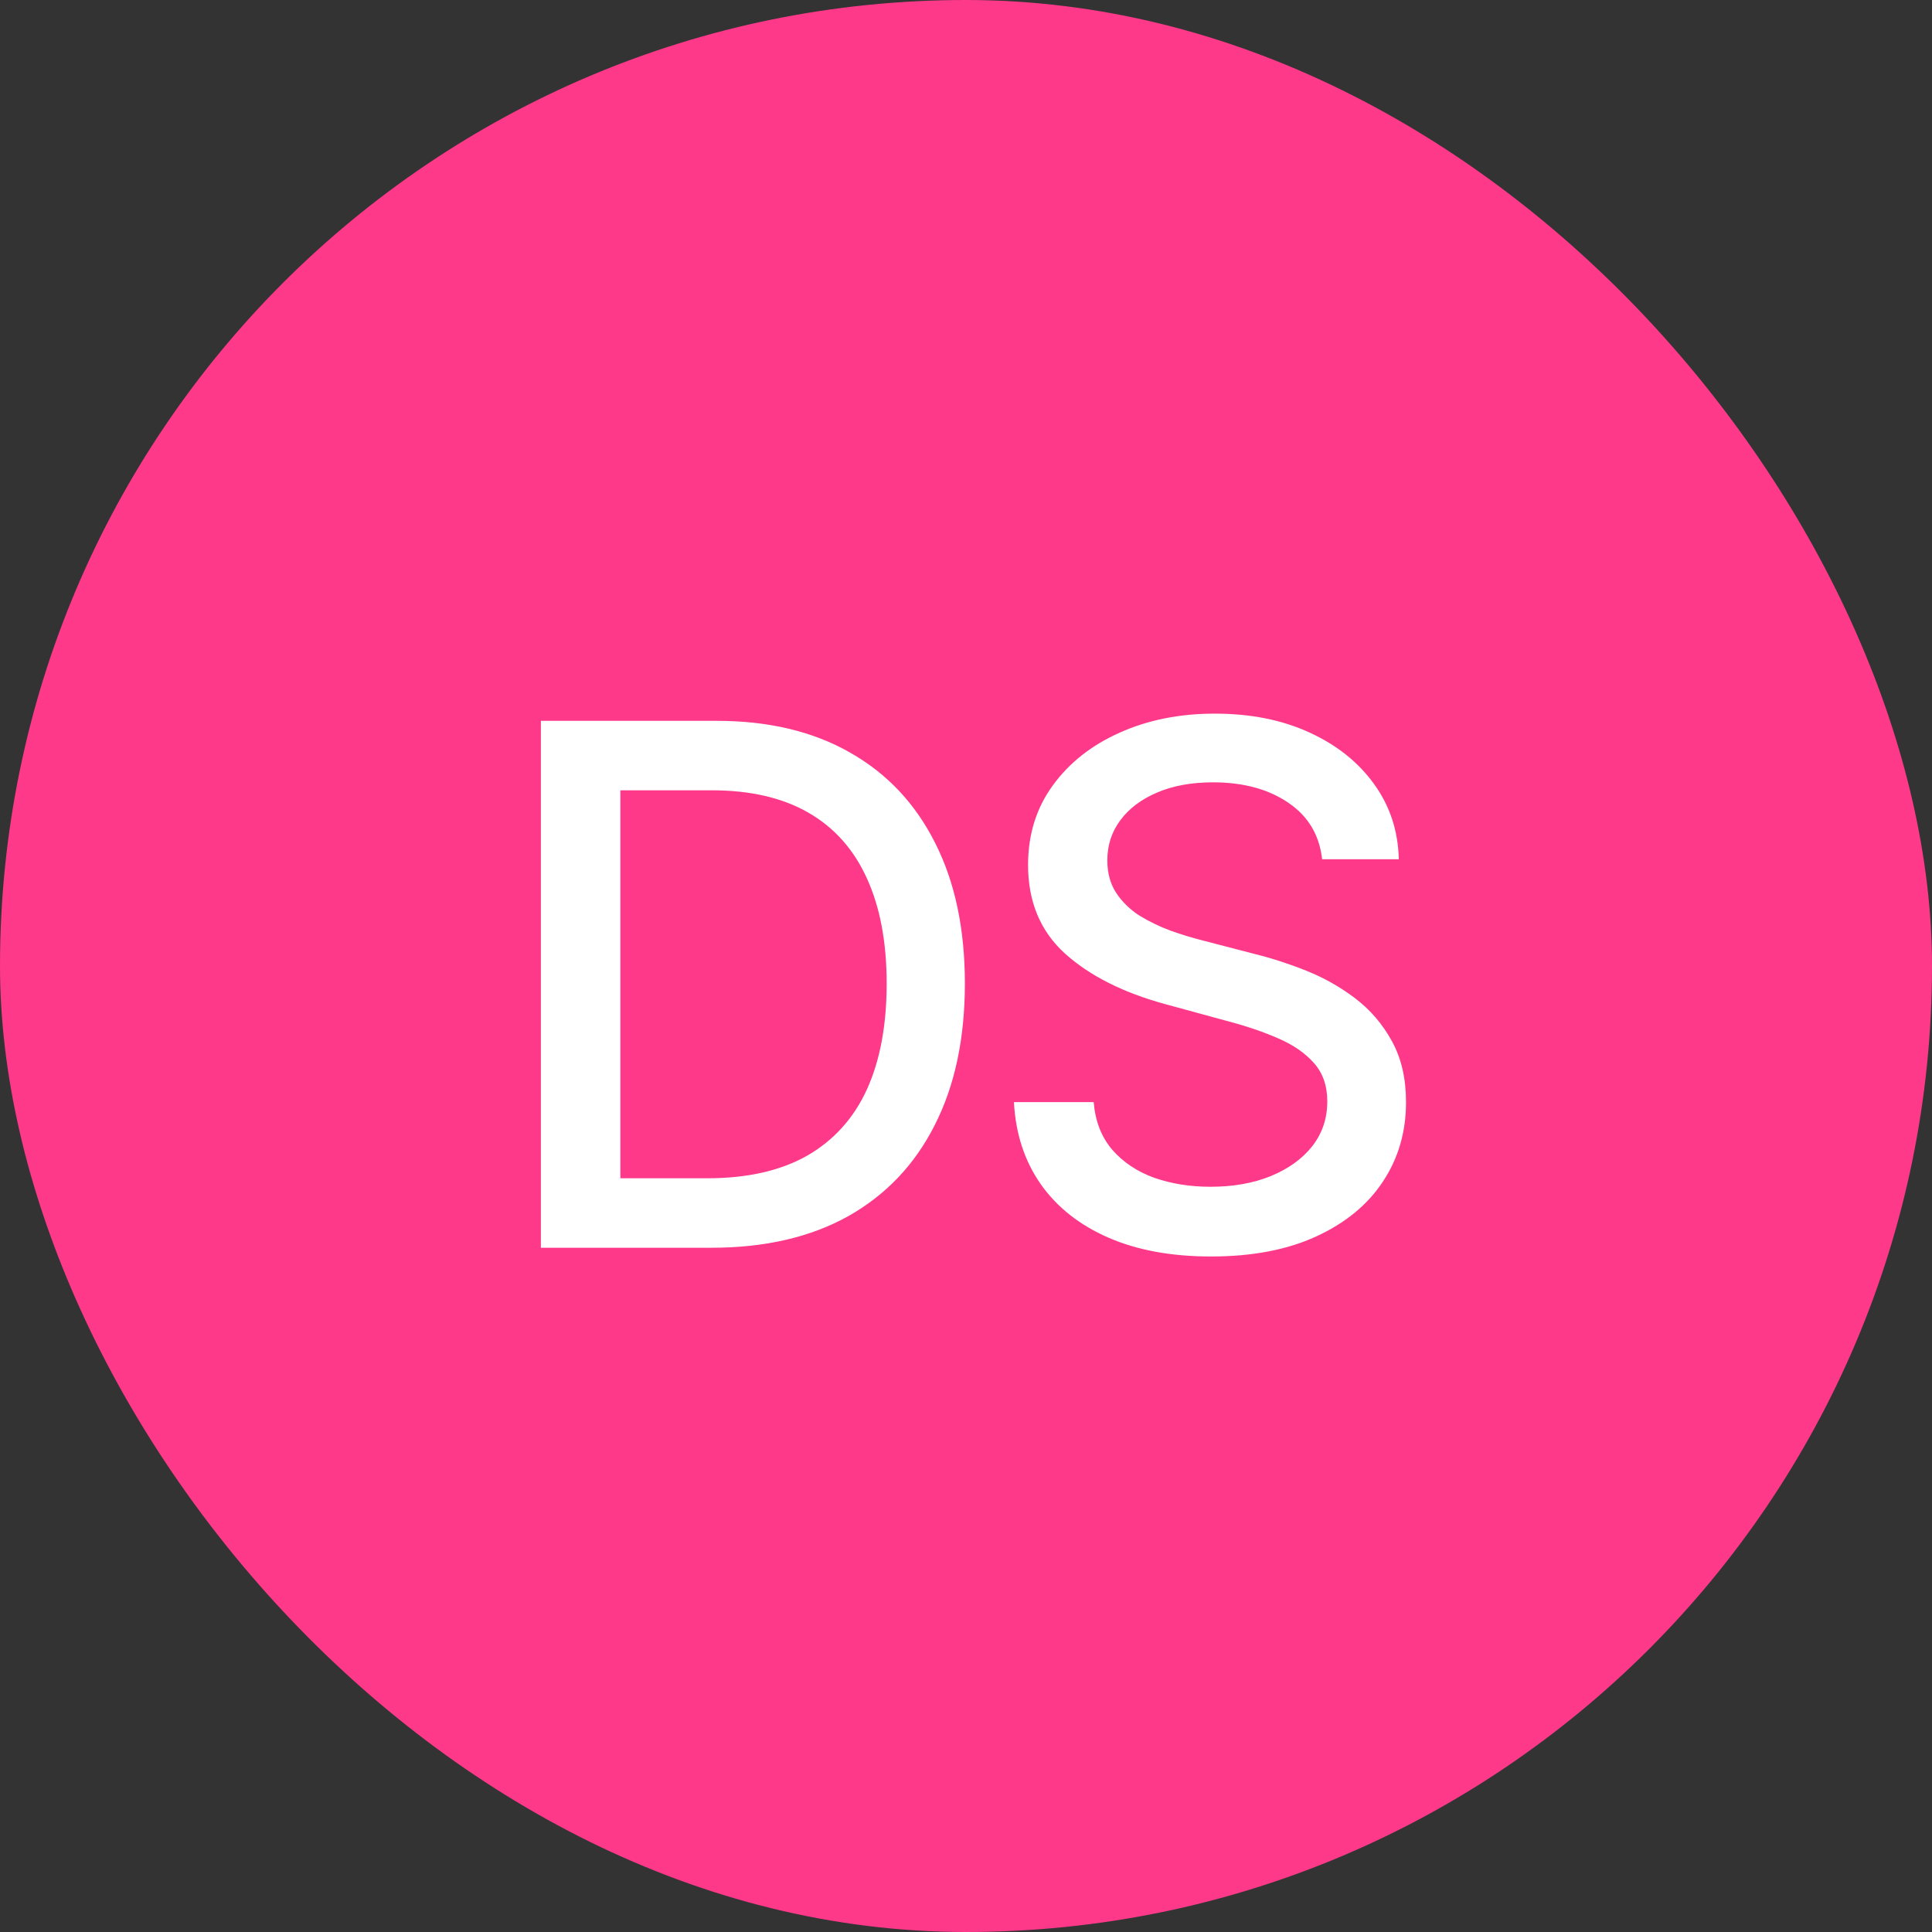
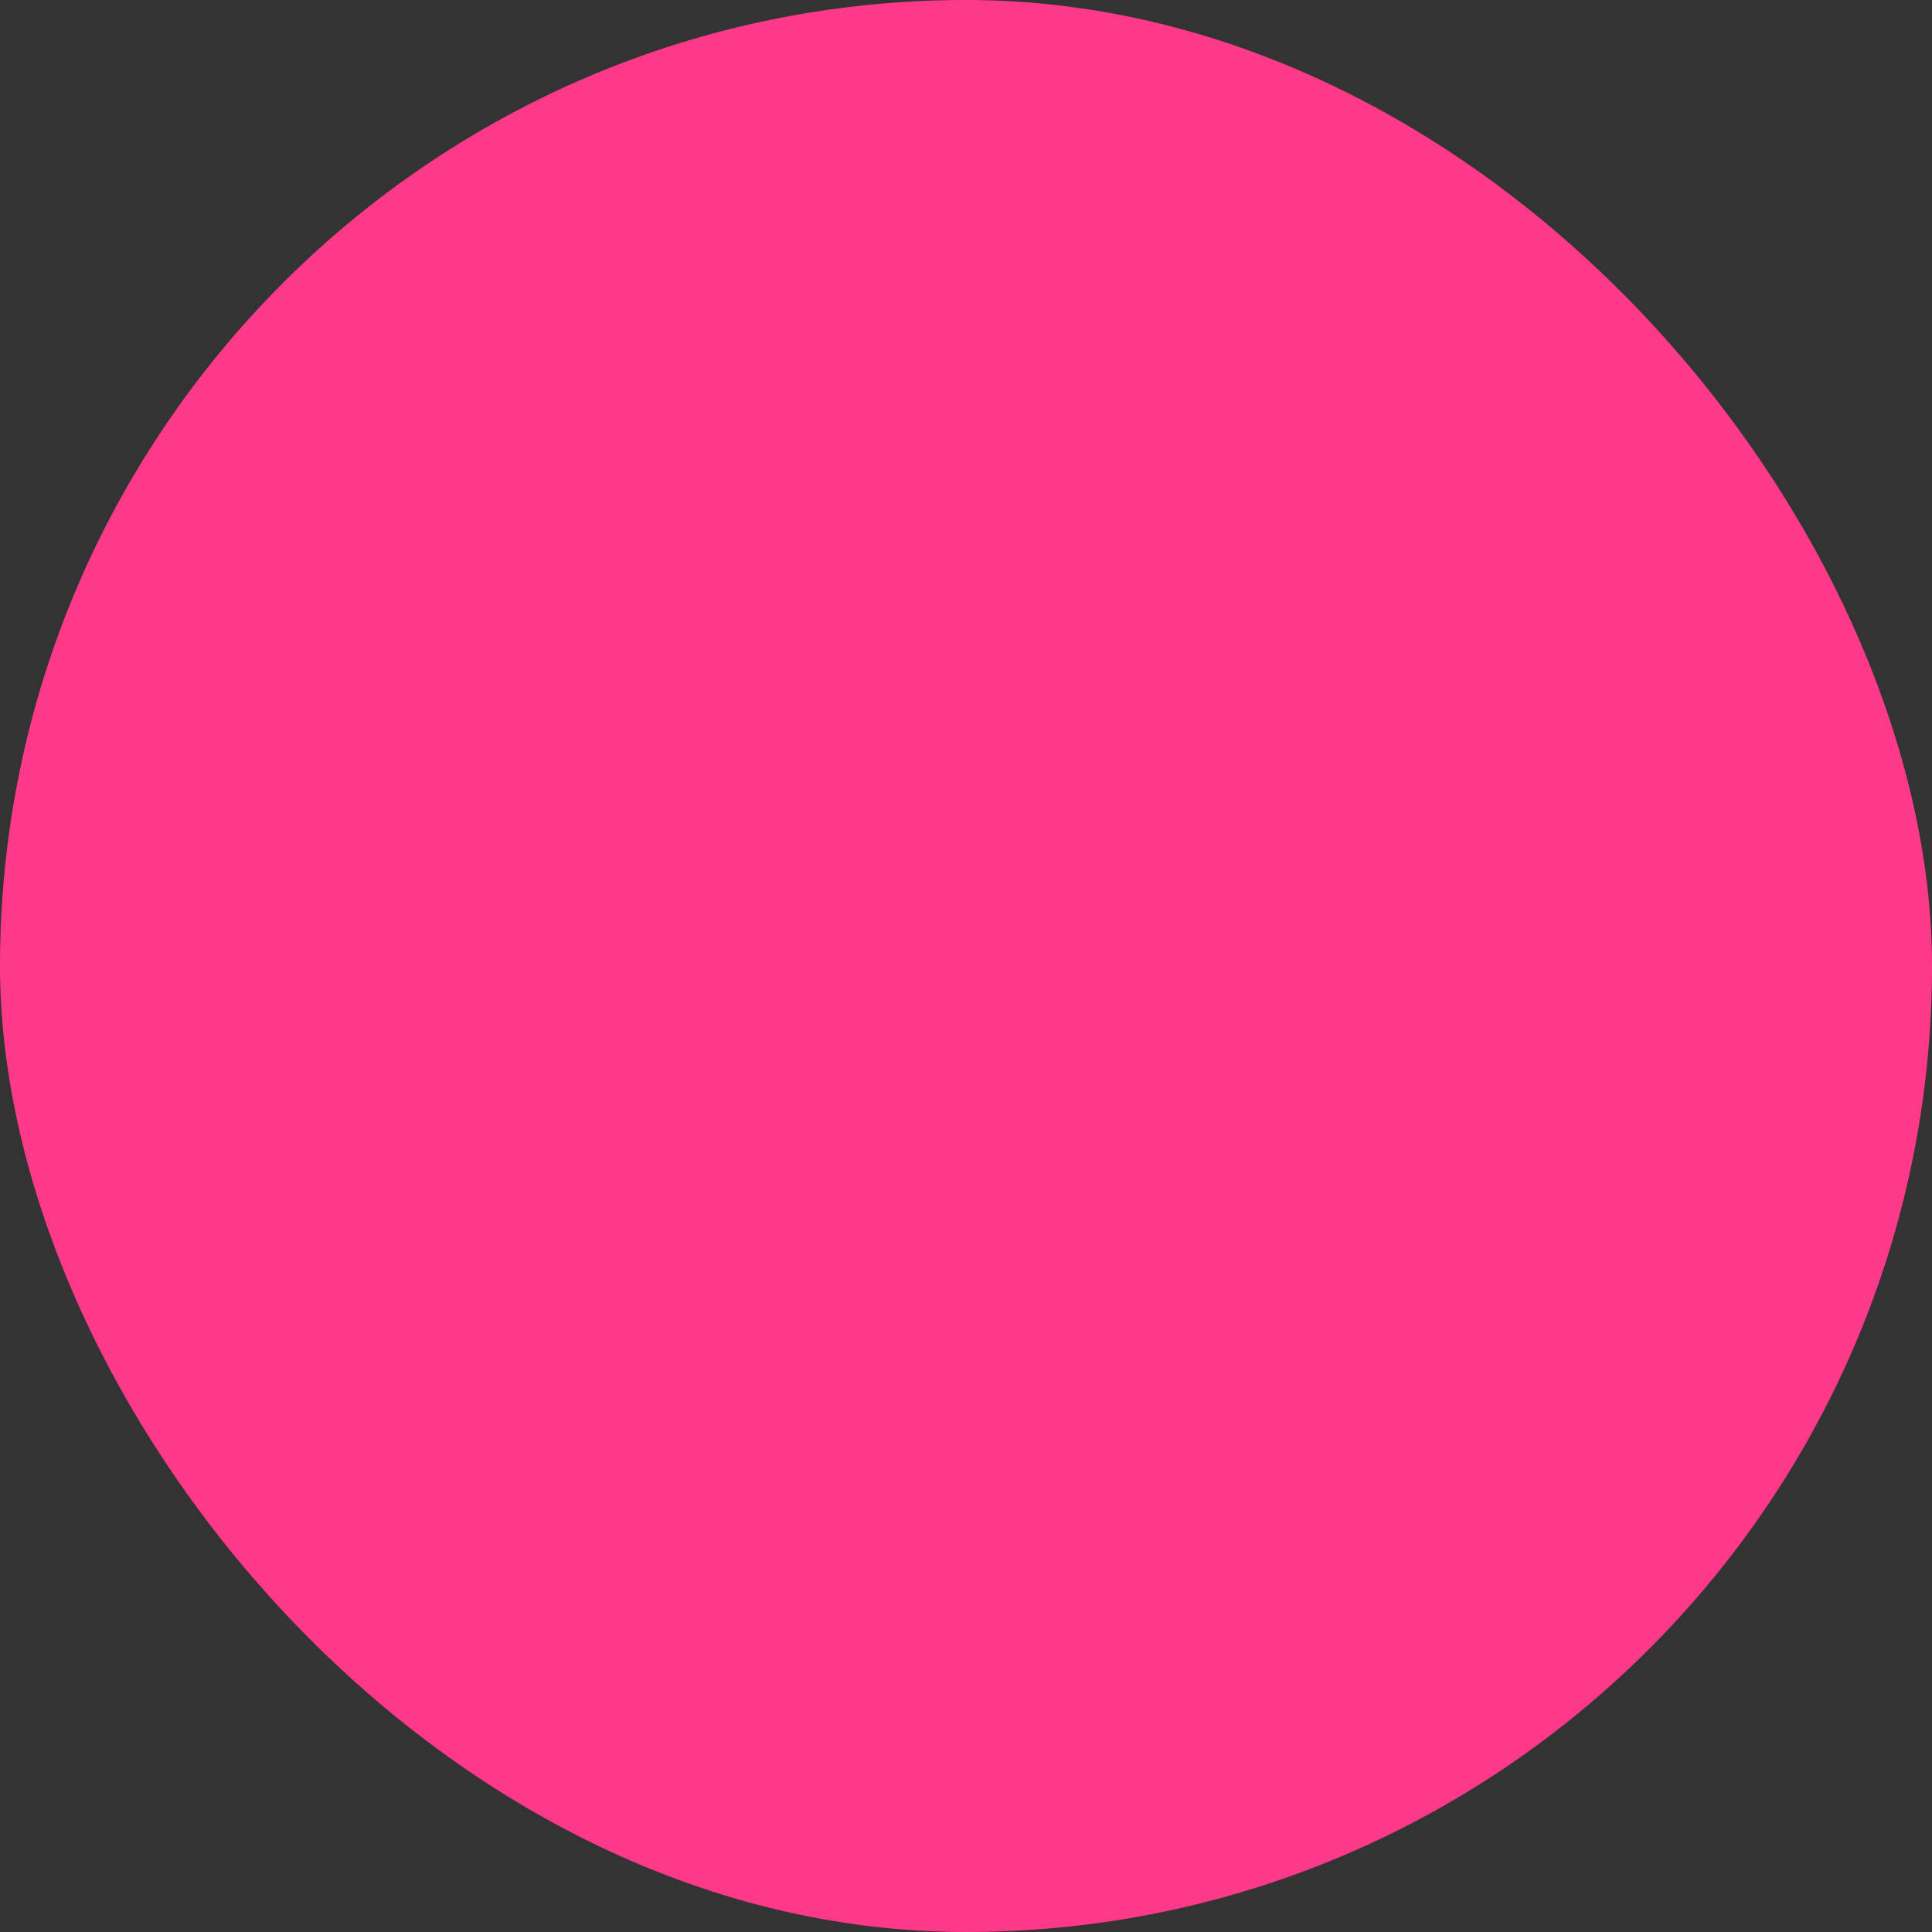
<svg xmlns="http://www.w3.org/2000/svg" width="48" height="48" viewBox="0 0 48 48" fill="none">
  <rect x="0" y="0" width="48" height="48" fill="#333333" stroke="none" />
  <rect width="48" height="48" rx="24" fill="#FE398A" />
-   <path d="M17.676 31H13.438V17.909H17.81C19.093 17.909 20.195 18.171 21.115 18.695C22.035 19.215 22.741 19.963 23.231 20.939C23.725 21.91 23.972 23.076 23.972 24.435C23.972 25.799 23.723 26.971 23.224 27.951C22.73 28.931 22.014 29.685 21.077 30.214C20.139 30.738 19.006 31 17.676 31ZM15.413 29.274H17.567C18.565 29.274 19.393 29.087 20.054 28.712C20.715 28.332 21.209 27.785 21.537 27.069C21.865 26.349 22.029 25.471 22.029 24.435C22.029 23.408 21.865 22.537 21.537 21.821C21.213 21.105 20.729 20.562 20.086 20.191C19.442 19.82 18.643 19.635 17.689 19.635H15.413V29.274ZM32.848 21.348C32.78 20.743 32.499 20.274 32.005 19.942C31.51 19.605 30.888 19.437 30.138 19.437C29.601 19.437 29.137 19.522 28.745 19.692C28.353 19.859 28.048 20.089 27.831 20.383C27.617 20.673 27.511 21.003 27.511 21.374C27.511 21.685 27.583 21.953 27.728 22.179C27.878 22.405 28.071 22.595 28.31 22.748C28.553 22.897 28.813 23.023 29.09 23.125C29.367 23.223 29.633 23.304 29.889 23.368L31.167 23.7C31.585 23.803 32.013 23.941 32.452 24.116C32.891 24.291 33.298 24.521 33.673 24.806C34.048 25.092 34.35 25.445 34.581 25.867C34.815 26.289 34.932 26.794 34.932 27.382C34.932 28.124 34.74 28.782 34.357 29.357C33.978 29.933 33.426 30.386 32.701 30.719C31.981 31.051 31.11 31.217 30.087 31.217C29.107 31.217 28.259 31.062 27.543 30.751C26.827 30.44 26.267 29.999 25.862 29.428C25.457 28.852 25.233 28.171 25.191 27.382H27.172C27.211 27.855 27.364 28.249 27.633 28.565C27.905 28.876 28.253 29.108 28.674 29.261C29.101 29.41 29.567 29.485 30.074 29.485C30.633 29.485 31.129 29.398 31.564 29.223C32.002 29.044 32.348 28.797 32.599 28.482C32.85 28.162 32.976 27.789 32.976 27.363C32.976 26.975 32.865 26.658 32.644 26.41C32.426 26.163 32.13 25.959 31.755 25.797C31.385 25.635 30.965 25.492 30.496 25.369L28.949 24.947C27.901 24.661 27.07 24.241 26.456 23.688C25.847 23.134 25.542 22.401 25.542 21.489C25.542 20.734 25.747 20.076 26.156 19.514C26.565 18.951 27.119 18.514 27.818 18.203C28.517 17.888 29.305 17.73 30.183 17.73C31.069 17.73 31.851 17.886 32.529 18.197C33.211 18.508 33.748 18.936 34.14 19.482C34.532 20.023 34.736 20.645 34.753 21.348H32.848Z" fill="white" />
</svg>